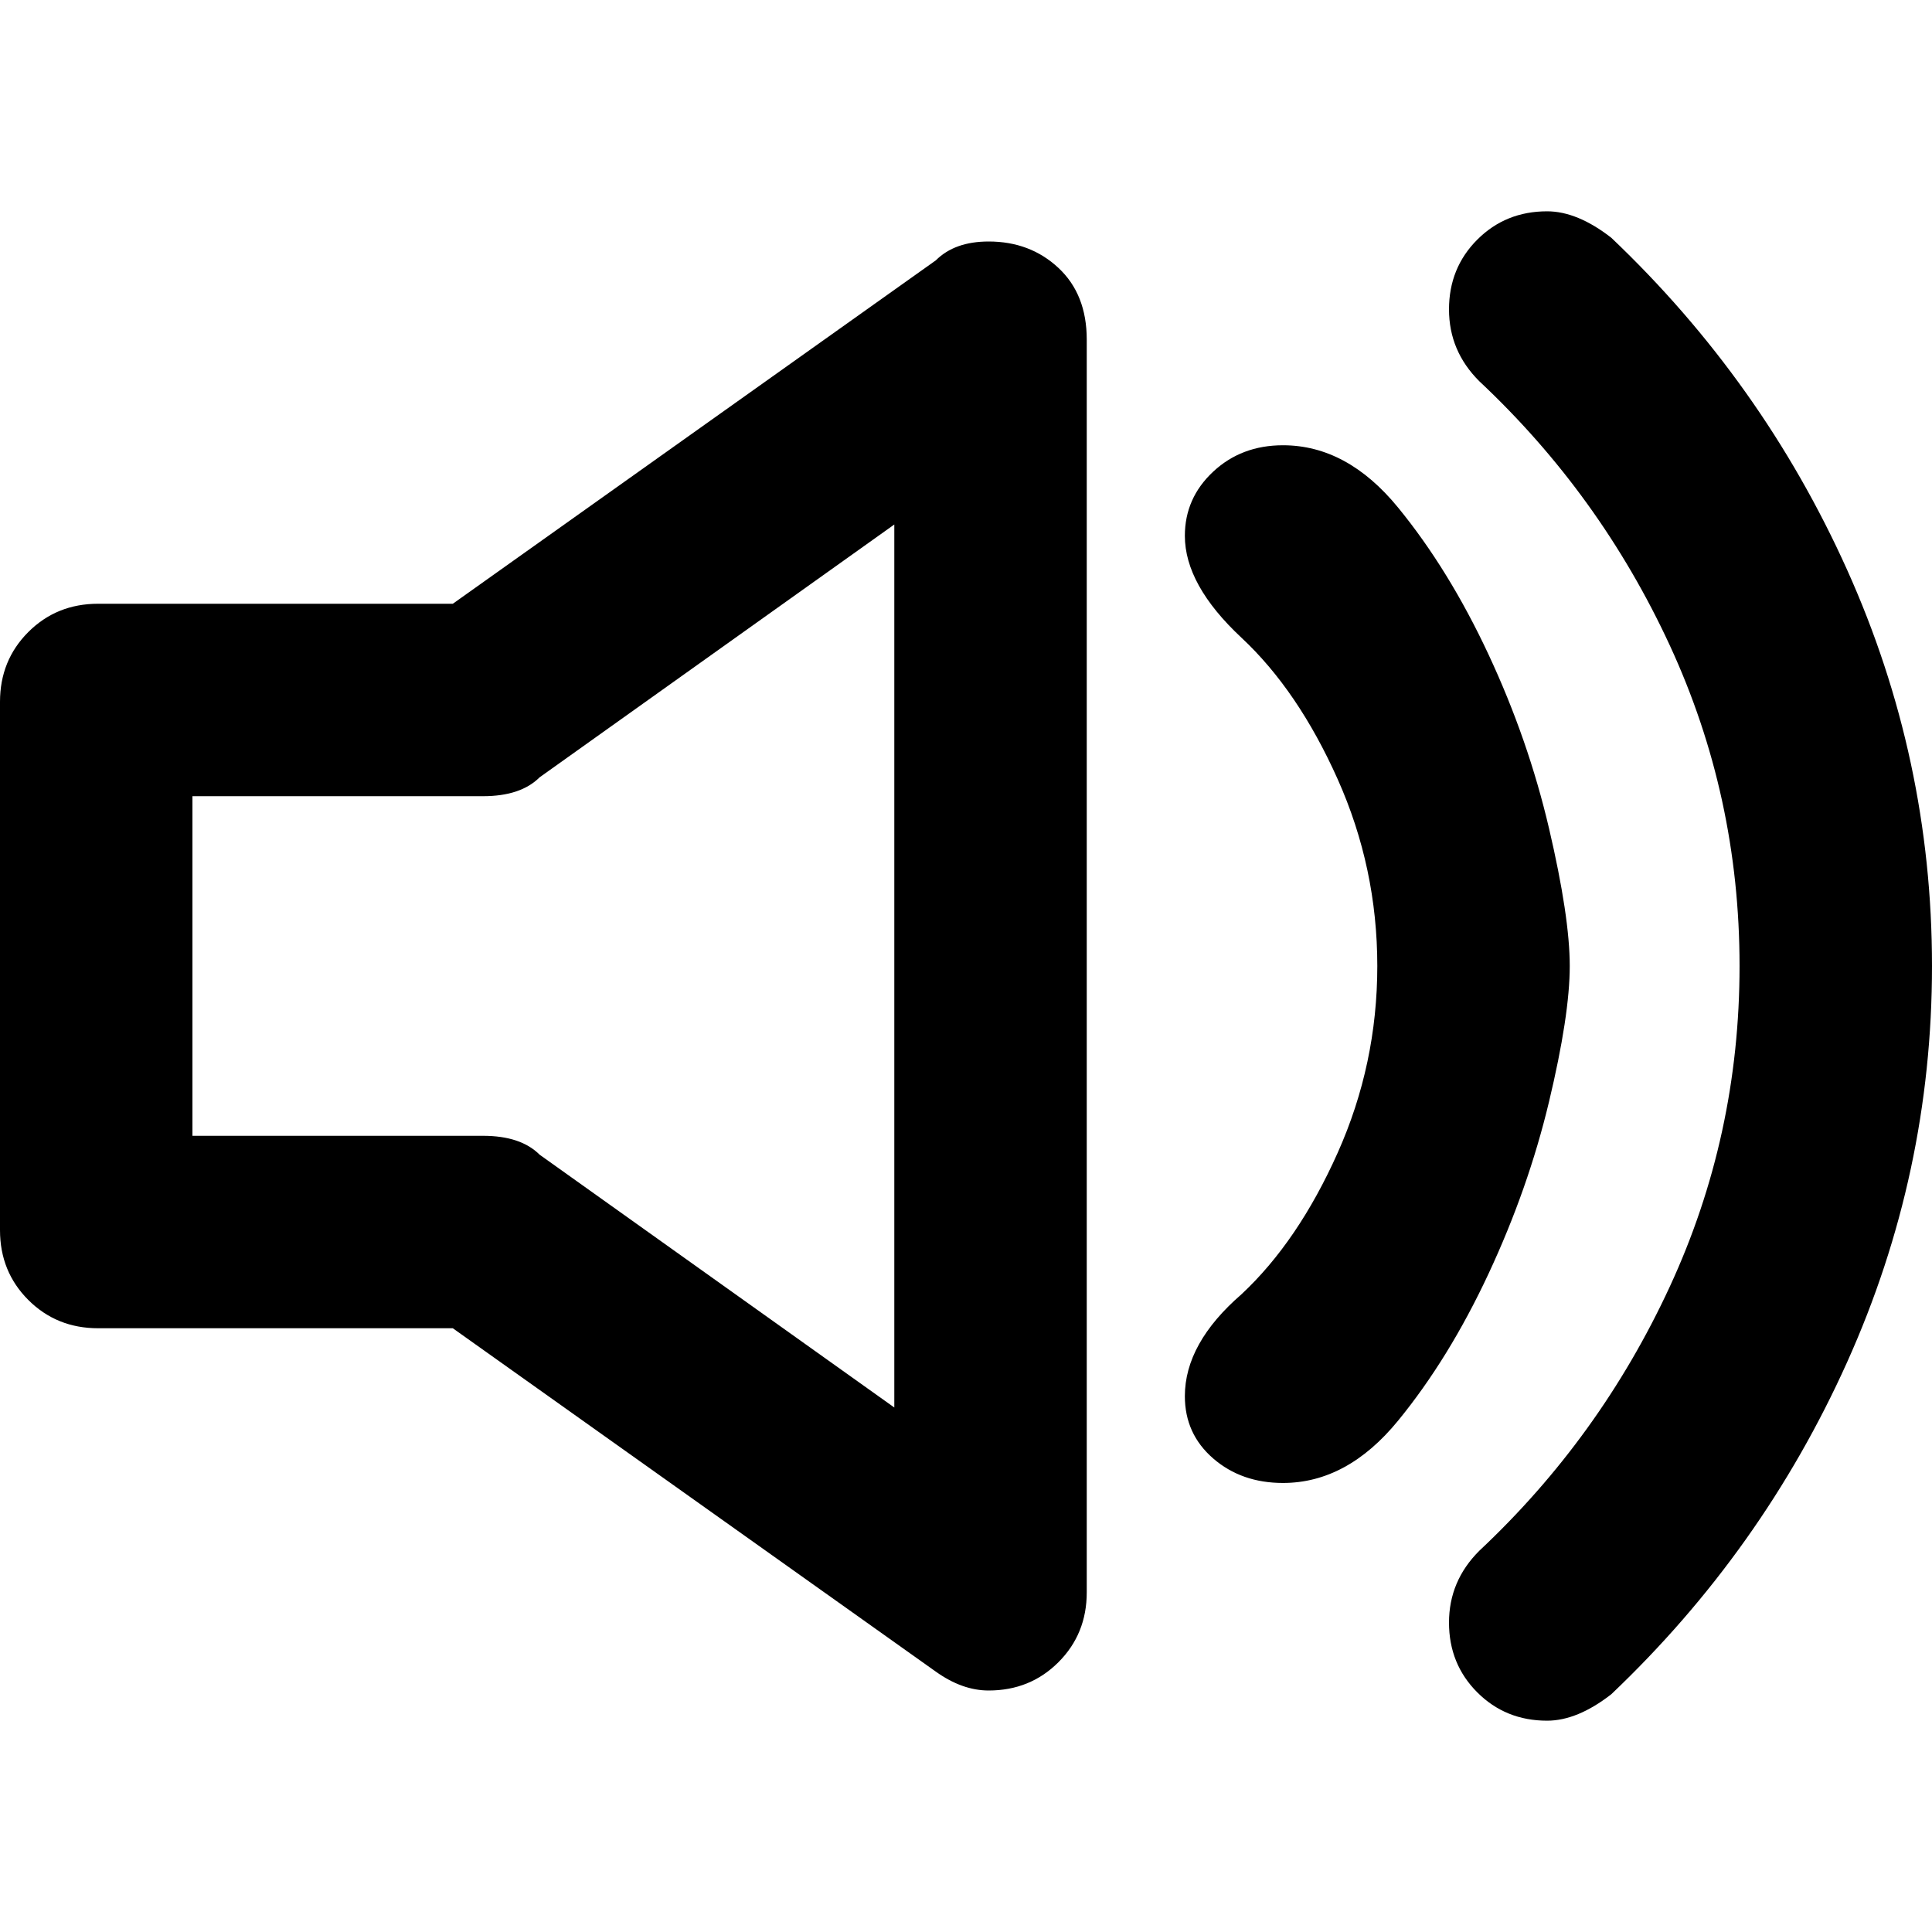
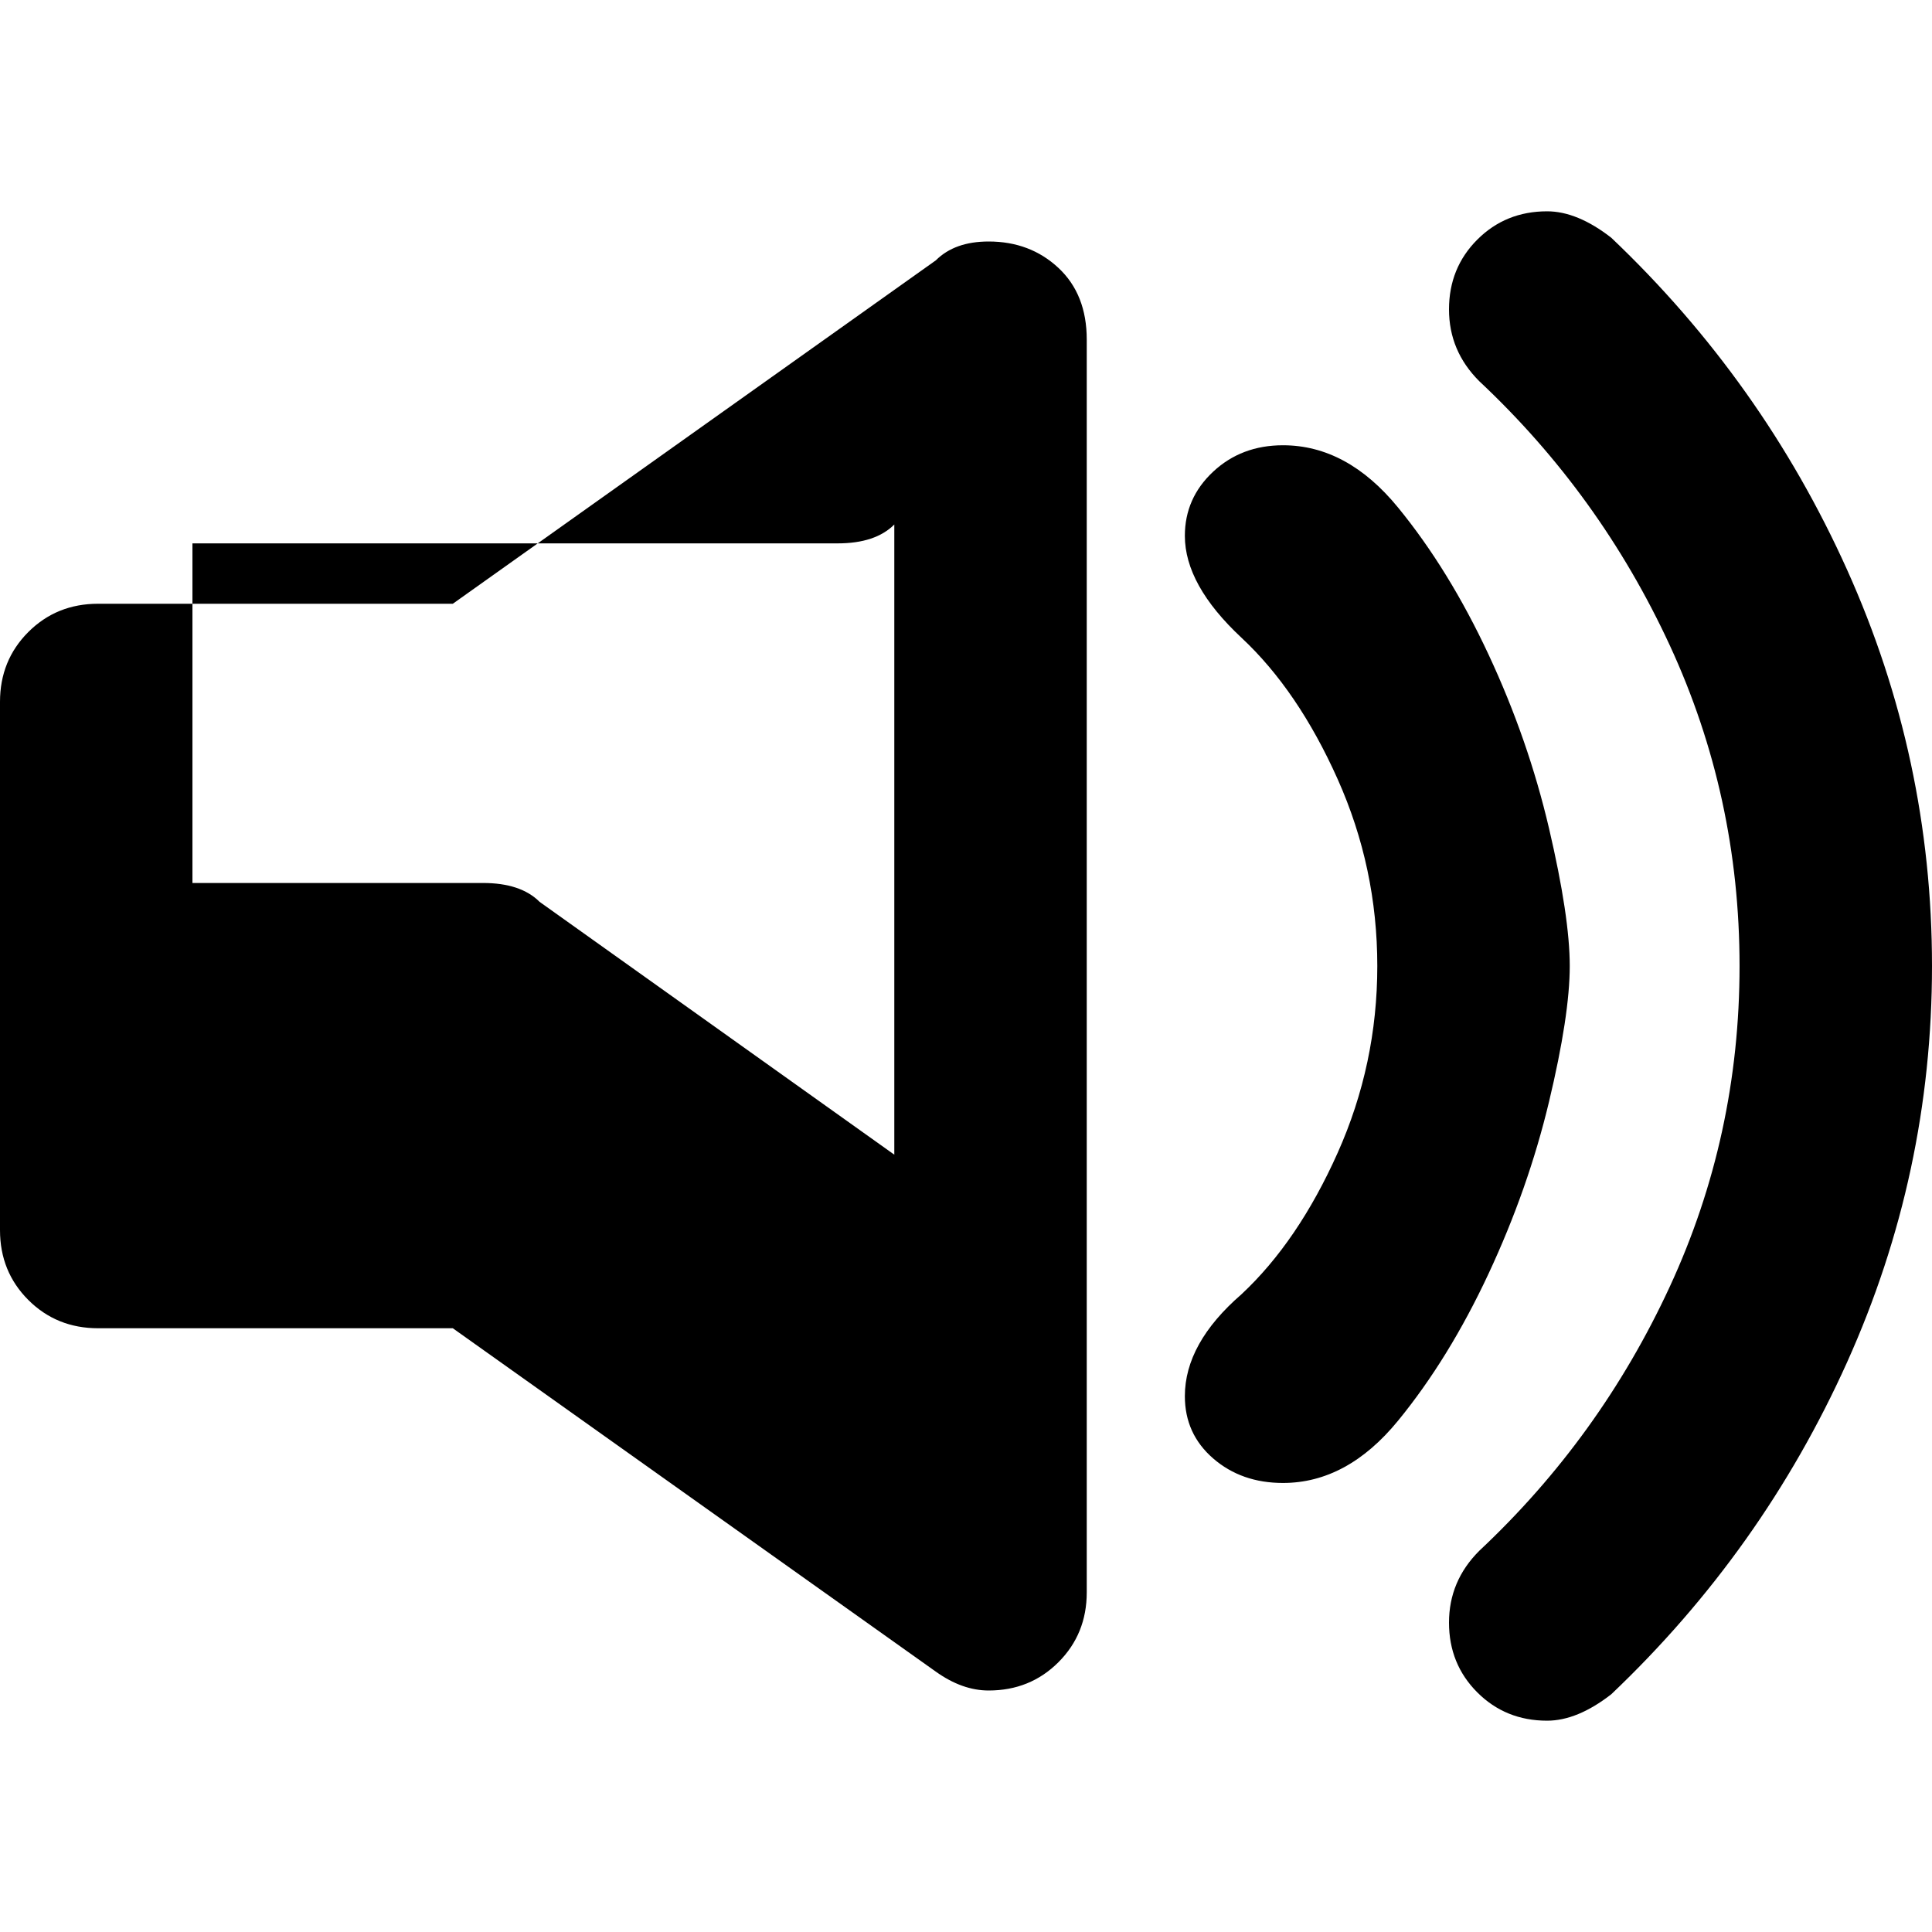
<svg xmlns="http://www.w3.org/2000/svg" viewBox="0 0 512 512">
-   <path d="M427 63q40 38 62.5 88T512 256t-22.5 105-62.5 88q-9 7-17 7-11 0-18.5-7.5T384 430t8-19q32-30 50.5-70t18.5-85-18.5-85-50.5-70q-8-8-8-19t7.5-18.5T410 56q8 0 17 7zm-179 6q5-5 14-5 11 0 18.5 7t7.5 19v332q0 11-7.5 18.5T262 448q-7 0-14-5l-128-91H26q-11 0-18.5-7.5T0 326V186q0-11 7.5-18.5T26 160h94zm92 49q17 0 30.5 16.5t24 39 16 46T416 256t-5.5 36-16 45.5-24 39T340 393q-11 0-18.5-6.5T314 370q0-14 15-27 15-14 25.5-37.5T365 256t-10.5-49.5T329 169t-15-27q0-10 7.5-17t18.5-7zm-103 21l-94 67q-5 5-15 5H51v90h77q10 0 15 5l94 67V139z" />
+   <path d="M427 63q40 38 62.5 88T512 256t-22.5 105-62.5 88q-9 7-17 7-11 0-18.5-7.5T384 430t8-19q32-30 50.5-70t18.5-85-18.5-85-50.5-70q-8-8-8-19t7.5-18.5T410 56q8 0 17 7zm-179 6q5-5 14-5 11 0 18.5 7t7.5 19v332q0 11-7.5 18.5T262 448q-7 0-14-5l-128-91H26q-11 0-18.5-7.5T0 326V186q0-11 7.5-18.5T26 160h94zm92 49q17 0 30.5 16.5t24 39 16 46T416 256t-5.5 36-16 45.5-24 39T340 393q-11 0-18.5-6.5T314 370q0-14 15-27 15-14 25.5-37.5T365 256t-10.5-49.5T329 169t-15-27q0-10 7.5-17t18.5-7zm-103 21q-5 5-15 5H51v90h77q10 0 15 5l94 67V139z" />
</svg>